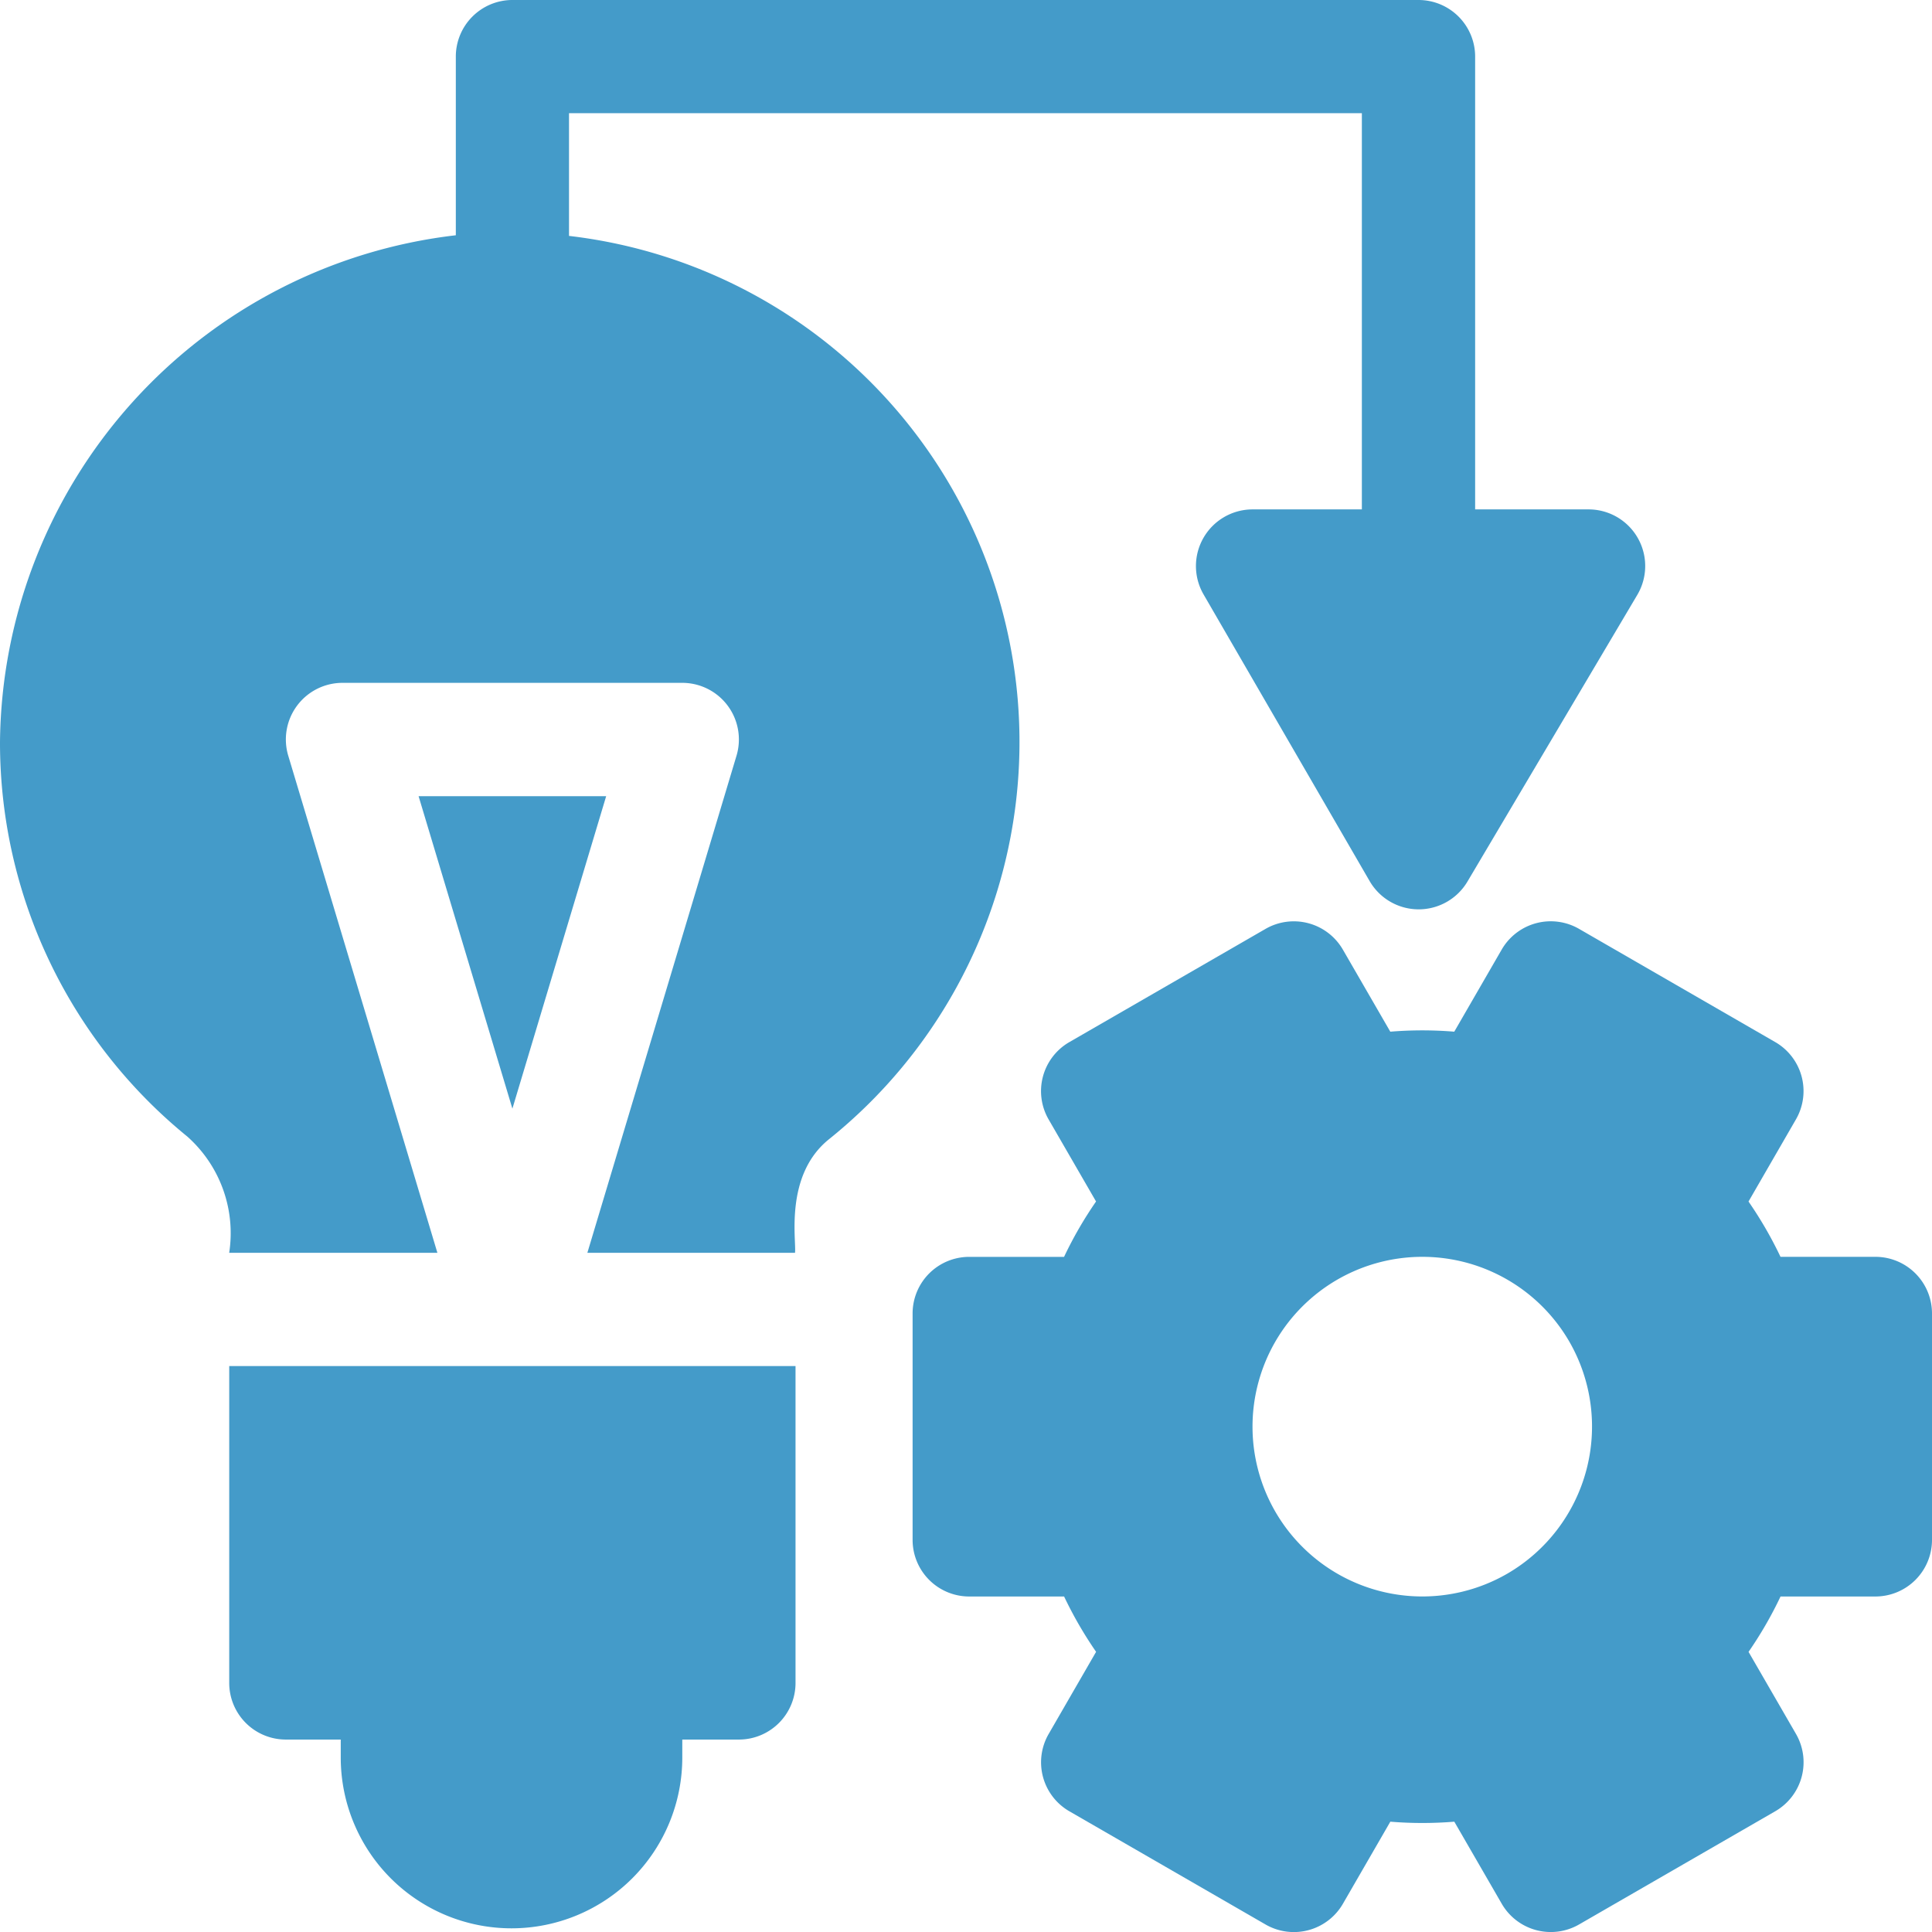
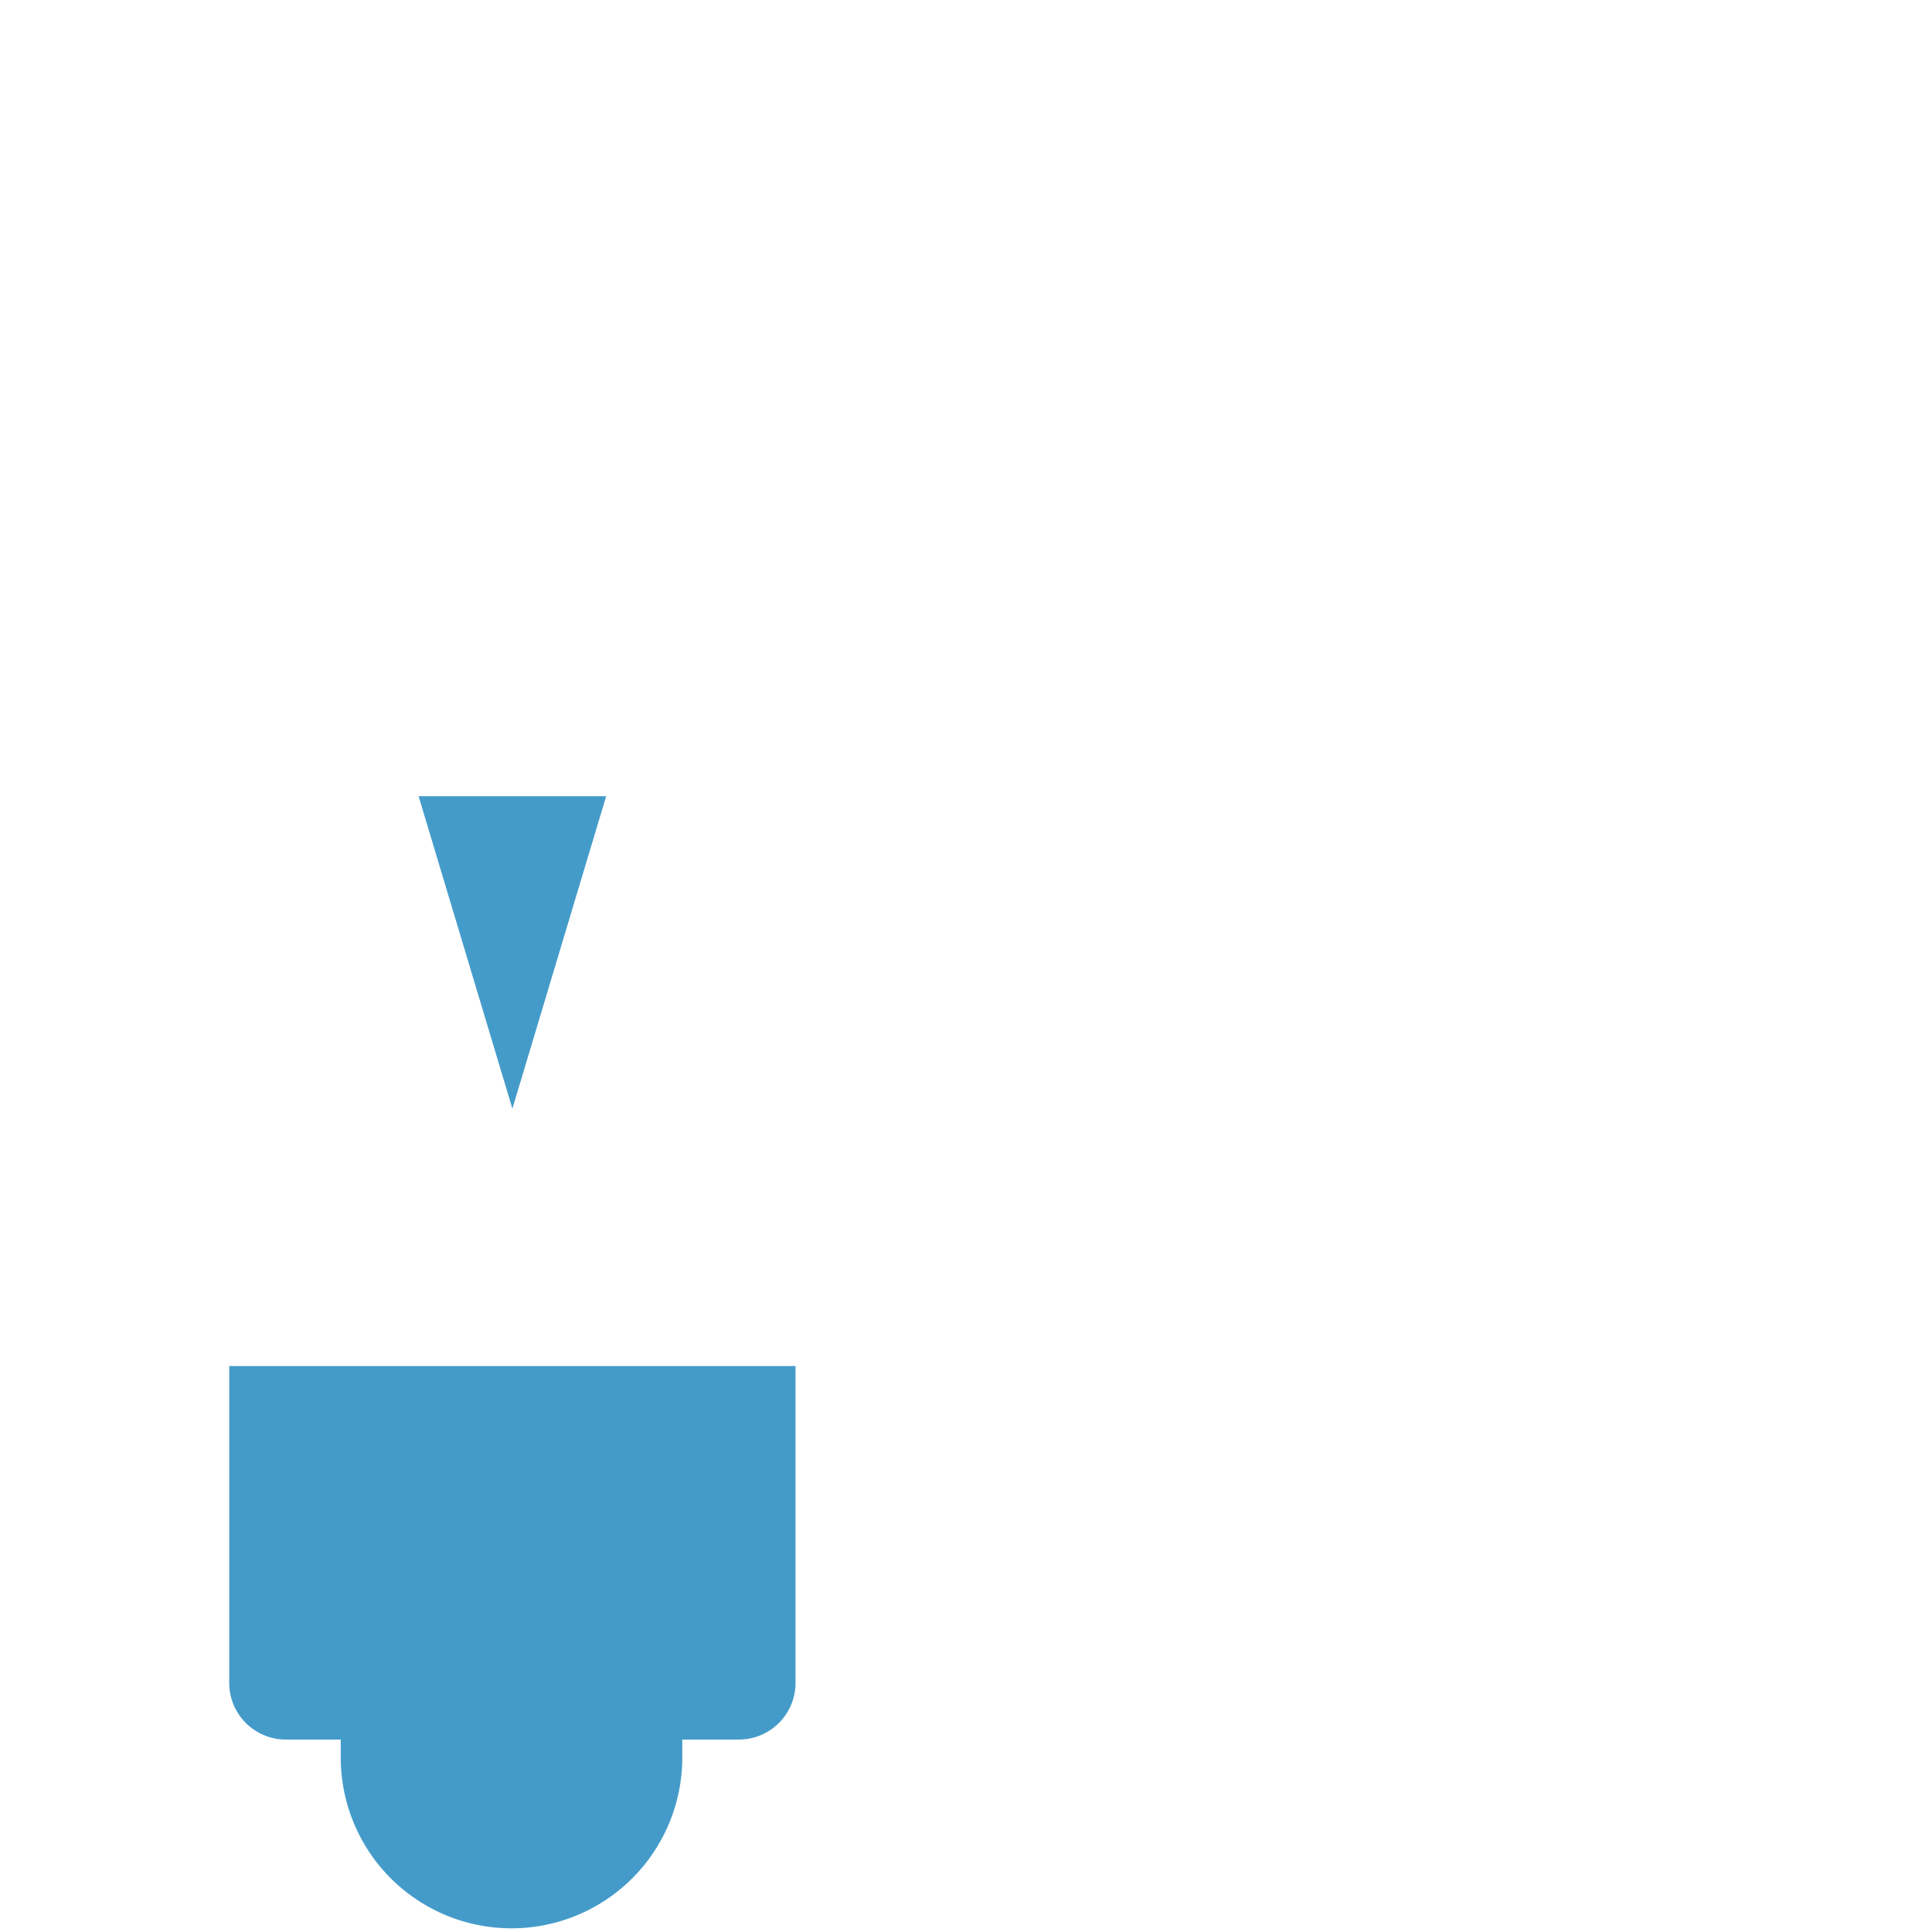
<svg xmlns="http://www.w3.org/2000/svg" width="48.319" height="48.319" viewBox="0 0 48.319 48.319">
  <g id="Group_3149" data-name="Group 3149" transform="translate(-1187 -1041.956)">
-     <path id="Path_916" data-name="Path 916" d="M265.926,252.542h-2.373a9.944,9.944,0,0,0-.8-1.383l1.186-2.054a1.415,1.415,0,0,0-.518-1.934l-4.906-2.831a1.417,1.417,0,0,0-1.935.518l-1.186,2.053a9.84,9.84,0,0,0-1.6,0l-1.186-2.052a1.417,1.417,0,0,0-1.935-.518l-4.906,2.831a1.415,1.415,0,0,0-.518,1.934l1.186,2.052a9.824,9.824,0,0,0-.8,1.385h-2.372a1.416,1.416,0,0,0-1.416,1.416v5.662a1.416,1.416,0,0,0,1.416,1.416h2.373a9.956,9.956,0,0,0,.8,1.384l-1.186,2.054a1.415,1.415,0,0,0,.518,1.934l4.906,2.831a1.417,1.417,0,0,0,1.935-.518l1.186-2.053a9.83,9.83,0,0,0,1.6,0l1.186,2.052a1.417,1.417,0,0,0,1.935.518l4.906-2.831a1.415,1.415,0,0,0,.518-1.934l-1.186-2.052a9.85,9.85,0,0,0,.8-1.385h2.372a1.416,1.416,0,0,0,1.416-1.416v-5.662A1.416,1.416,0,0,0,265.926,252.542Zm-9.207,7.925a4.247,4.247,0,1,1,1.555-5.8A4.255,4.255,0,0,1,256.719,260.467Z" transform="translate(967.977 820.847)" fill="#449bc9" />
-     <path id="Path_917" data-name="Path 917" d="M60.744,369.925a1.416,1.416,0,0,0,1.416,1.416h1.373v.45a4.271,4.271,0,0,0,8.542,0v-.45h1.416a1.416,1.416,0,0,0,1.416-1.416V362H60.744Z" transform="translate(1131.989 714.121)" fill="#449bc9" />
-     <path id="Path_918" data-name="Path 918" d="M14.231,5.9V2.831H34.06V12.74H31.322A1.417,1.417,0,0,0,30.1,14.865l4.155,7.172a1.418,1.418,0,0,0,2.445.012l4.249-7.172a1.416,1.416,0,0,0-1.219-2.137H36.893V1.416A1.416,1.416,0,0,0,35.477,0H12.814A1.416,1.416,0,0,0,11.4,1.416V5.884A12.888,12.888,0,0,0,0,18.556,12.7,12.7,0,0,0,4.68,28.421a3.232,3.232,0,0,1,1.052,2.911h5.207L7.209,18.9a1.416,1.416,0,0,1,1.357-1.822h8.5A1.416,1.416,0,0,1,18.42,18.9L14.69,31.332h5.193c.039-.3-.272-1.939.851-2.841A12.742,12.742,0,0,0,14.231,5.9Z" transform="translate(1187 1041.956)" fill="#449bc9" />
+     <path id="Path_917" data-name="Path 917" d="M60.744,369.925a1.416,1.416,0,0,0,1.416,1.416h1.373v.45a4.271,4.271,0,0,0,8.542,0v-.45h1.416a1.416,1.416,0,0,0,1.416-1.416V362H60.744" transform="translate(1131.989 714.121)" fill="#449bc9" />
    <path id="Path_919" data-name="Path 919" d="M110.932,211l2.346,7.814L115.623,211Z" transform="translate(1086.537 850.869)" fill="#449bc9" />
  </g>
</svg>